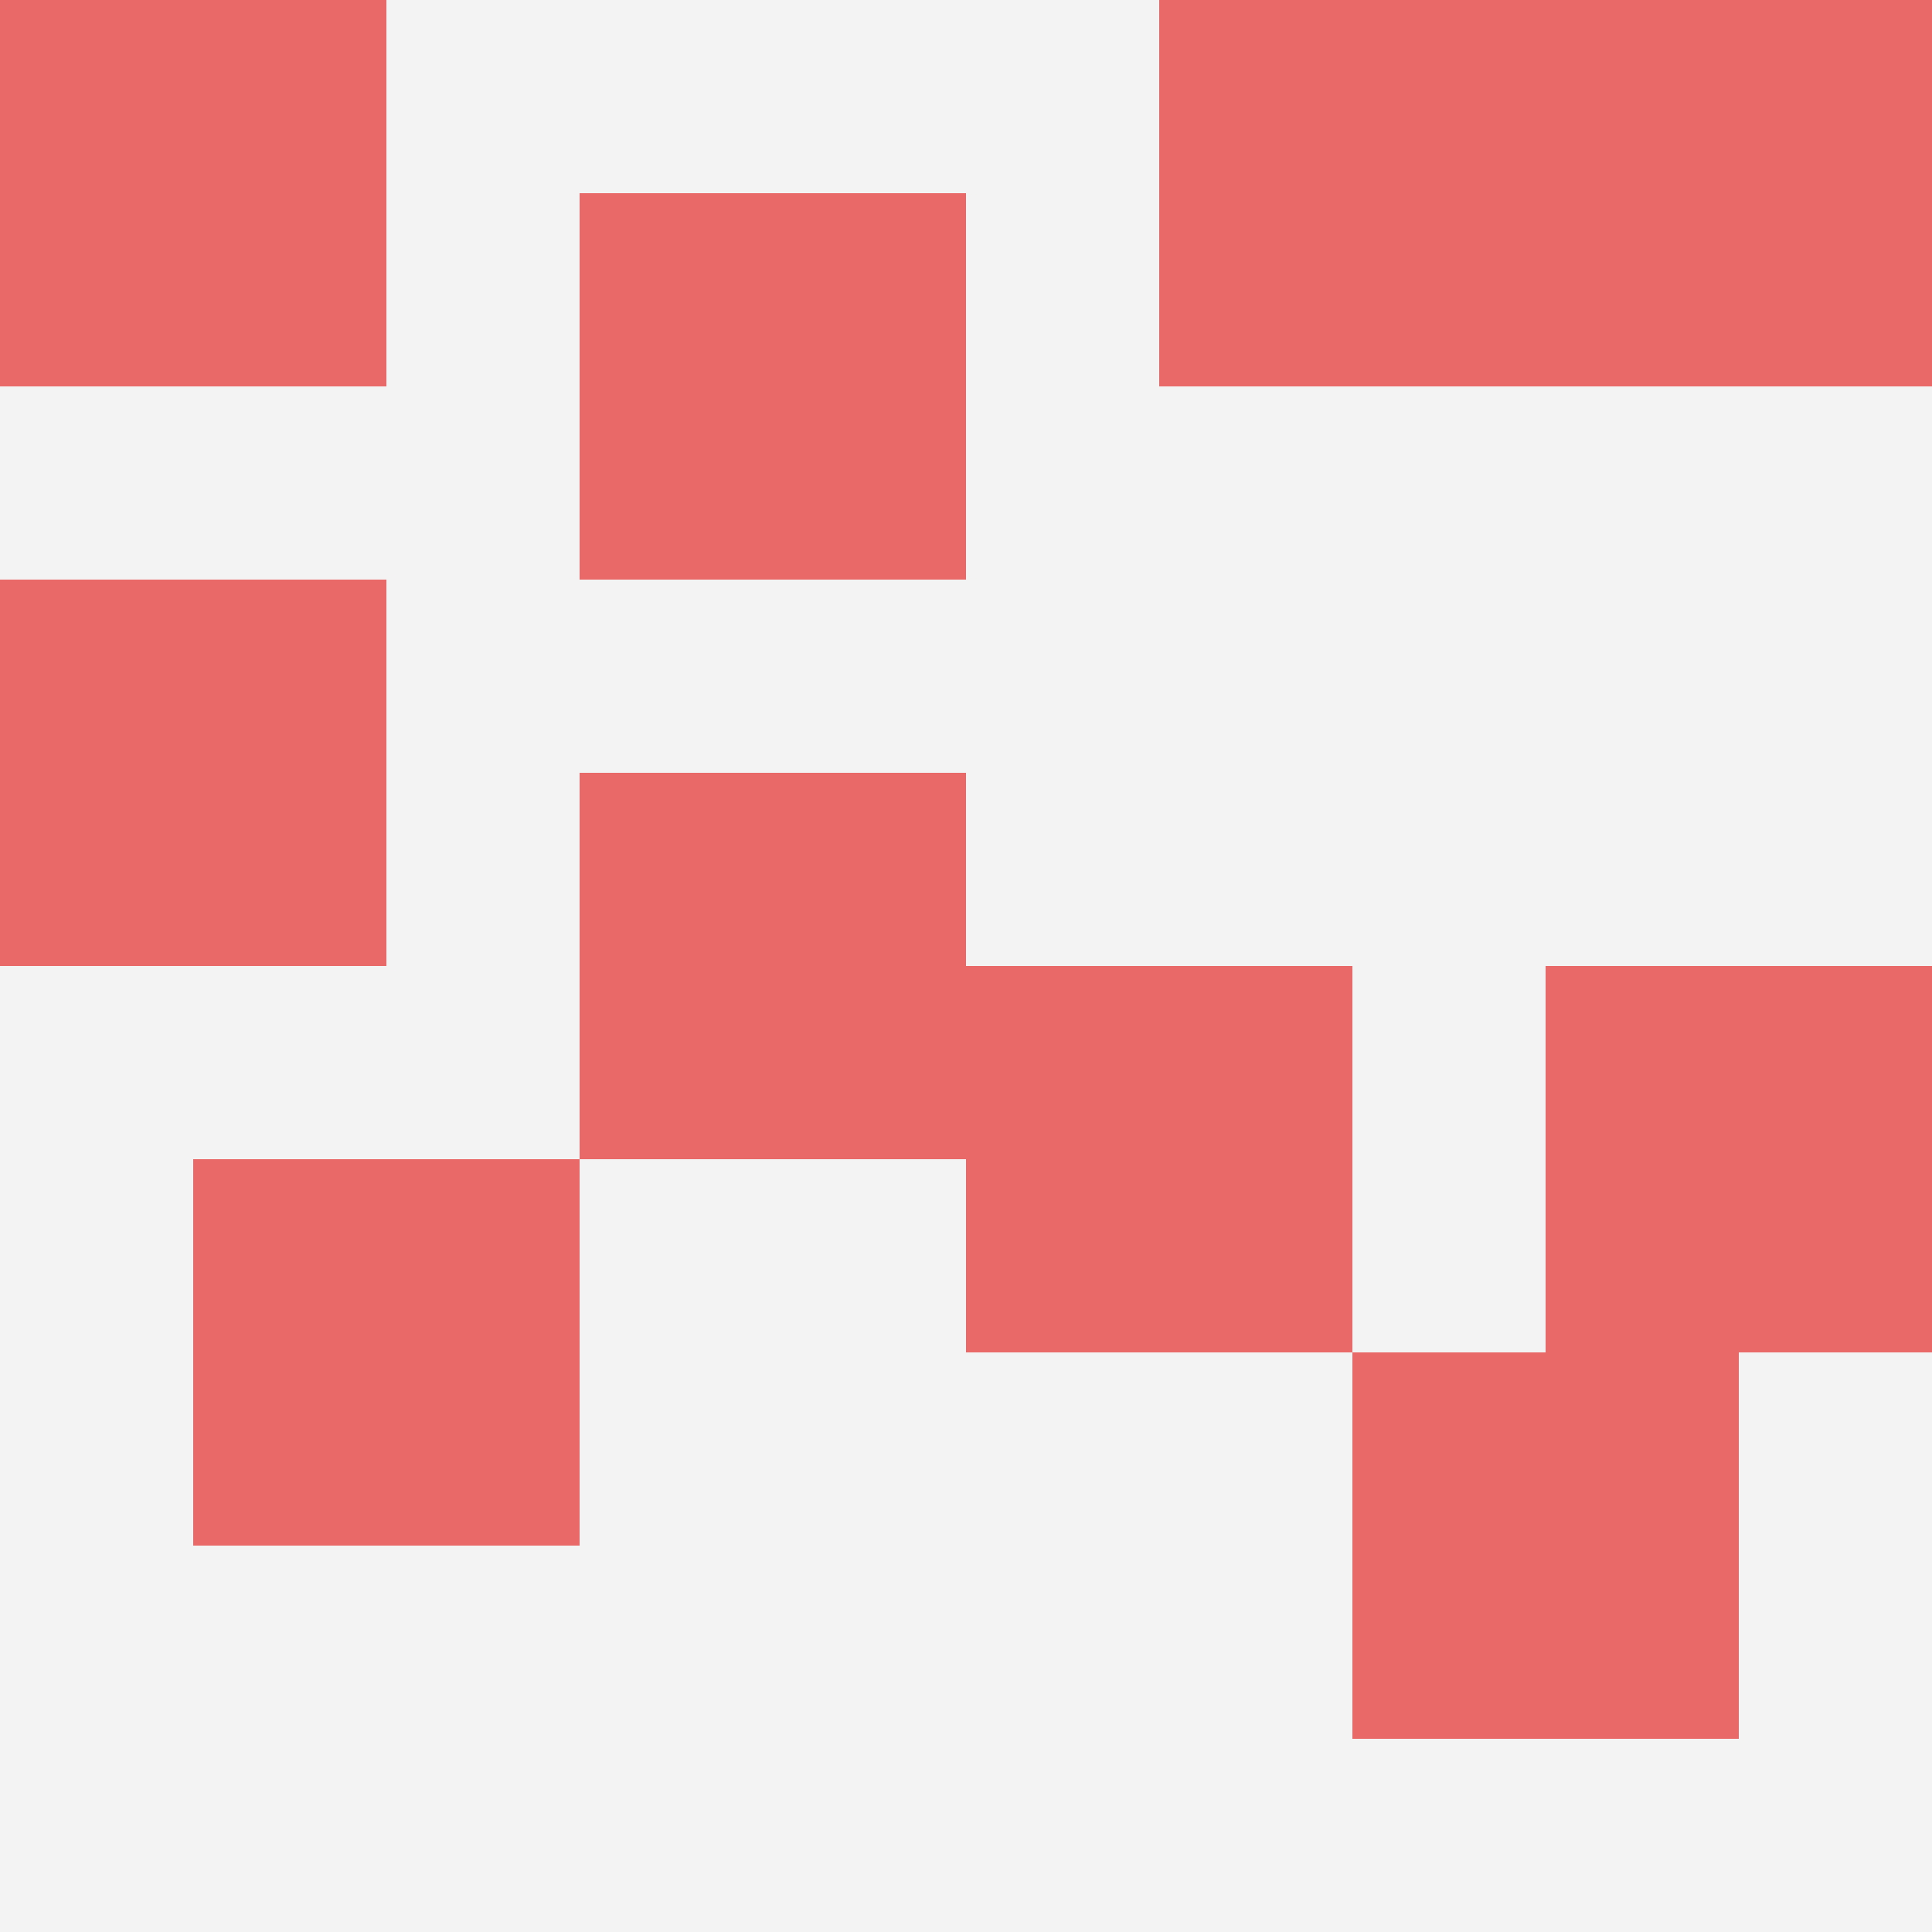
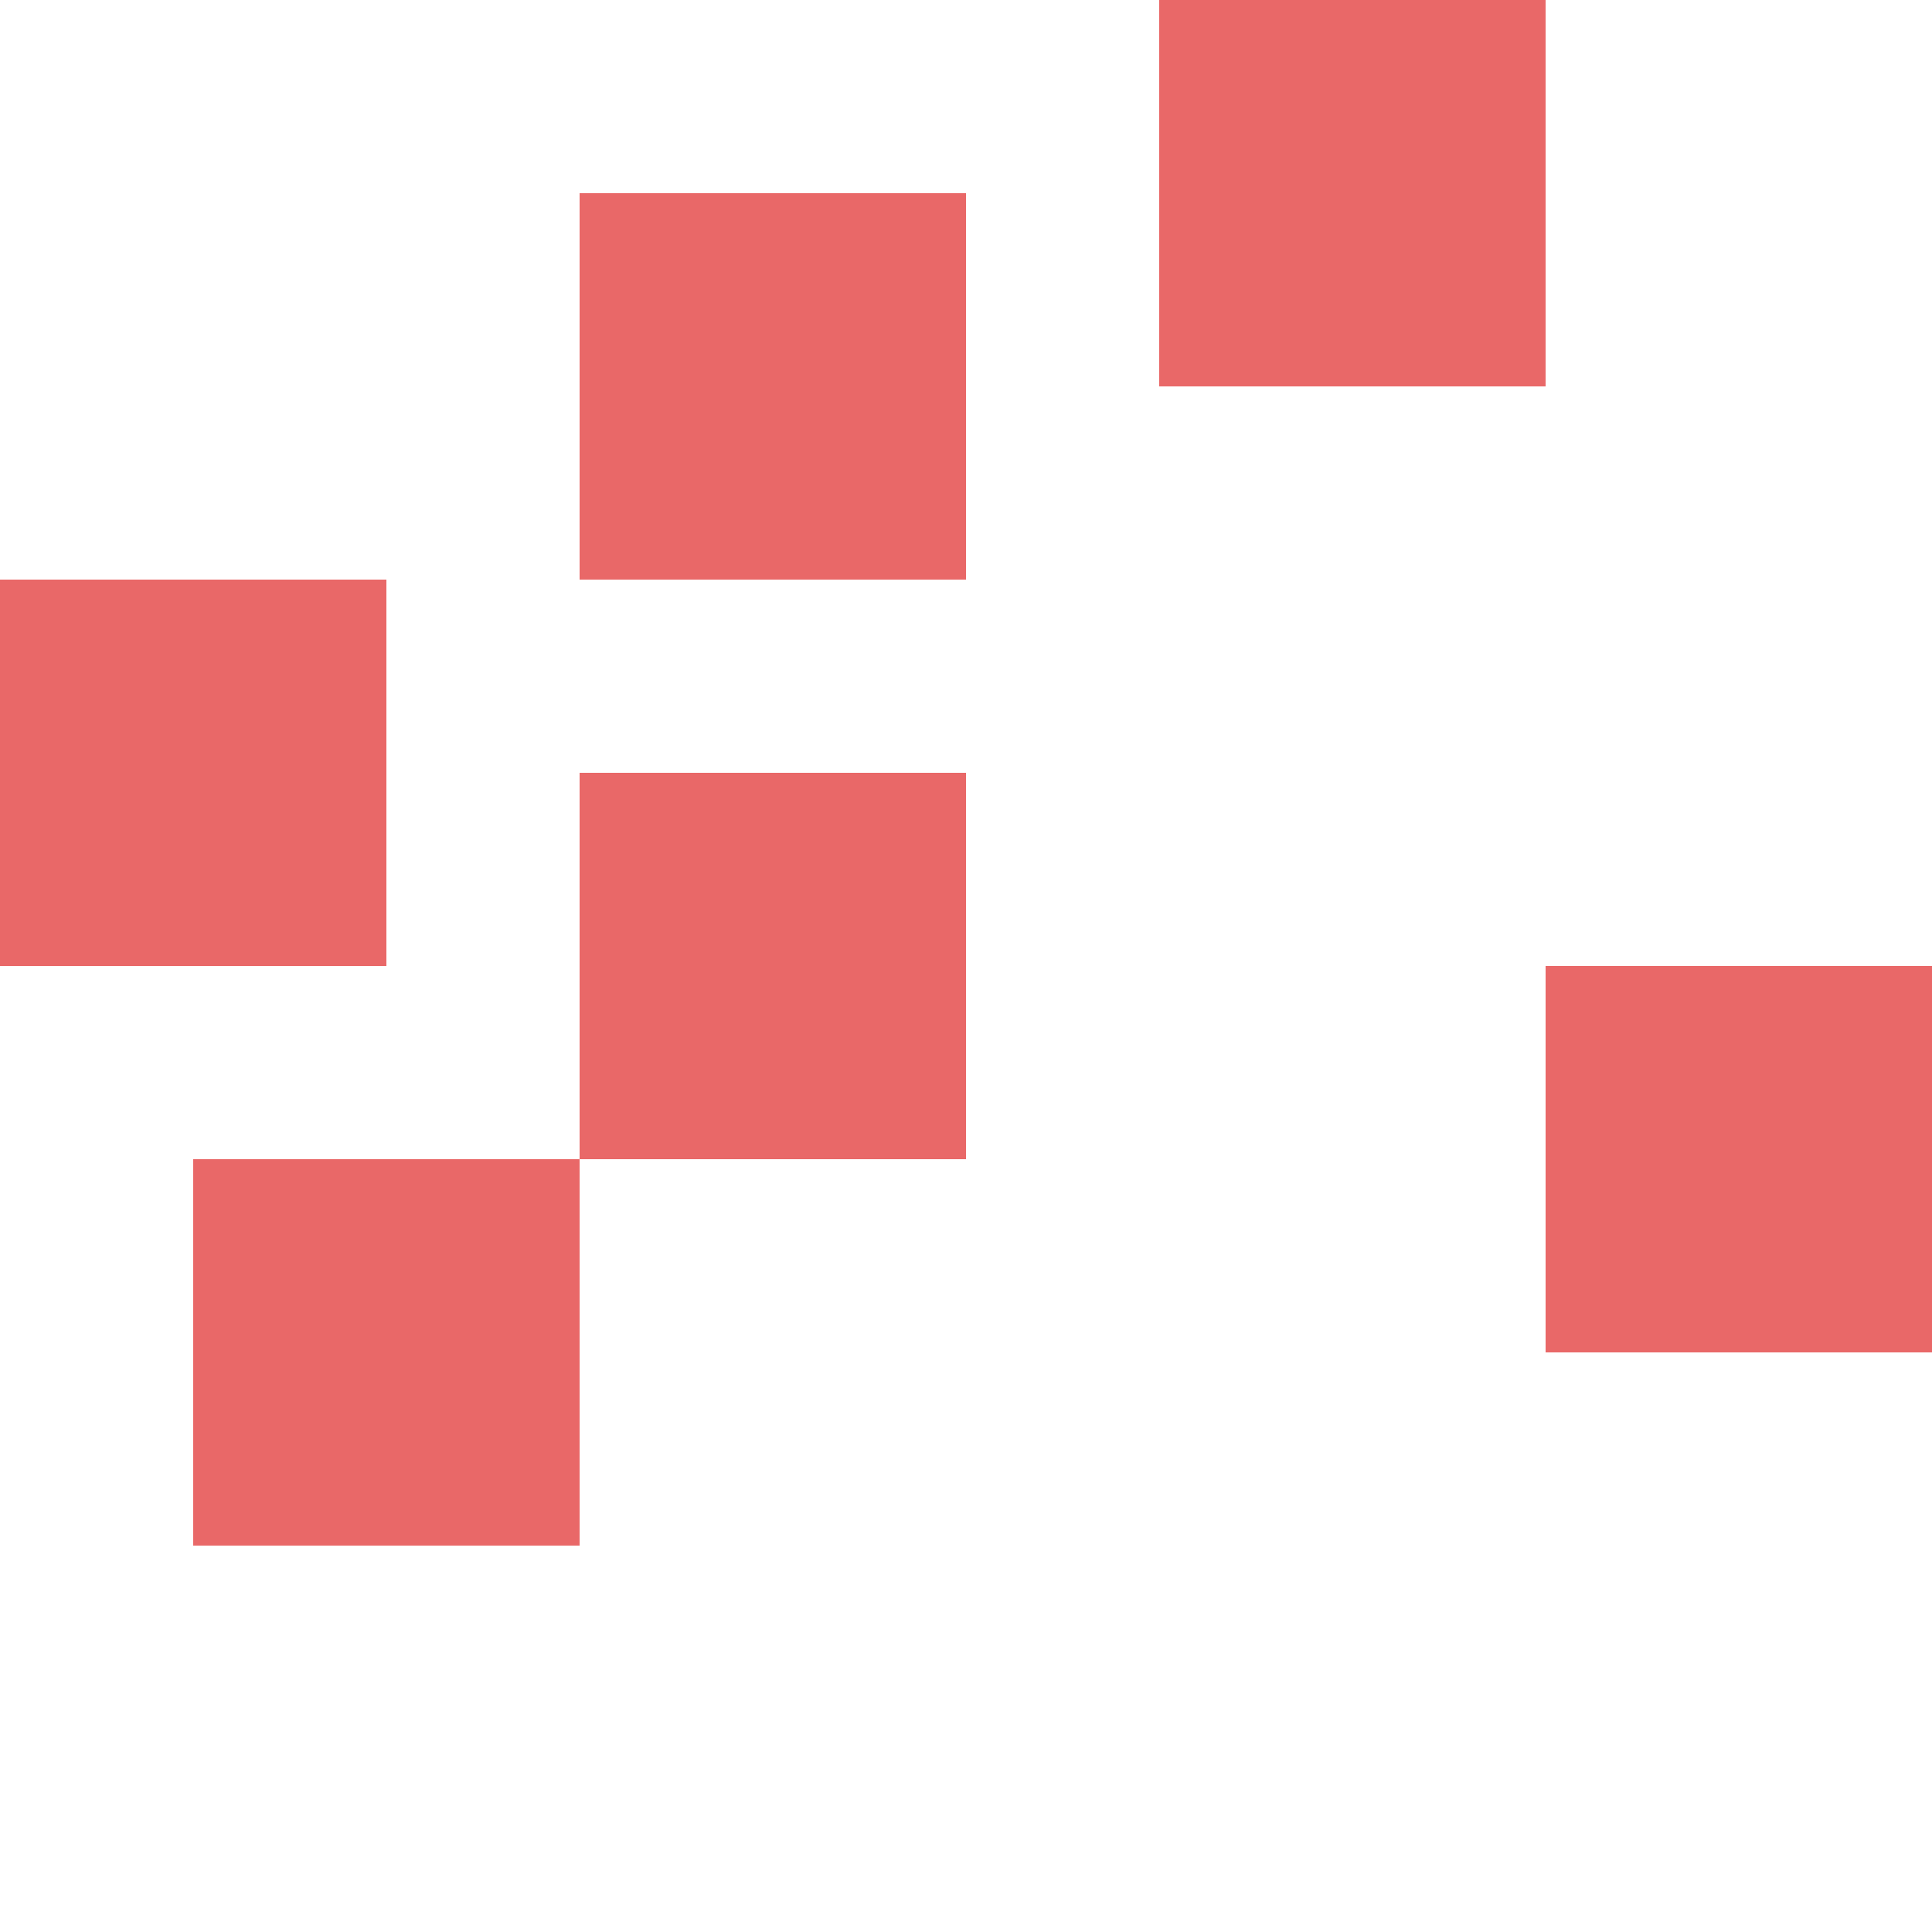
<svg xmlns="http://www.w3.org/2000/svg" id="ten-svg" preserveAspectRatio="xMinYMin meet" viewBox="0 0 10 10">
-   <rect x="0" y="0" width="10" height="10" fill="#F3F3F3" />
  <rect class="t" x="8" y="5" />
  <rect class="t" x="3" y="1" />
  <rect class="t" x="0" y="3" />
-   <rect class="t" x="7" y="7" />
  <rect class="t" x="3" y="4" />
  <rect class="t" x="1" y="6" />
  <rect class="t" x="6" y="0" />
-   <rect class="t" x="8" y="0" />
-   <rect class="t" x="5" y="5" />
-   <rect class="t" x="0" y="0" />
  <style>.t{width:2px;height:2px;fill:#E96868} #ten-svg{shape-rendering:crispedges;}</style>
</svg>